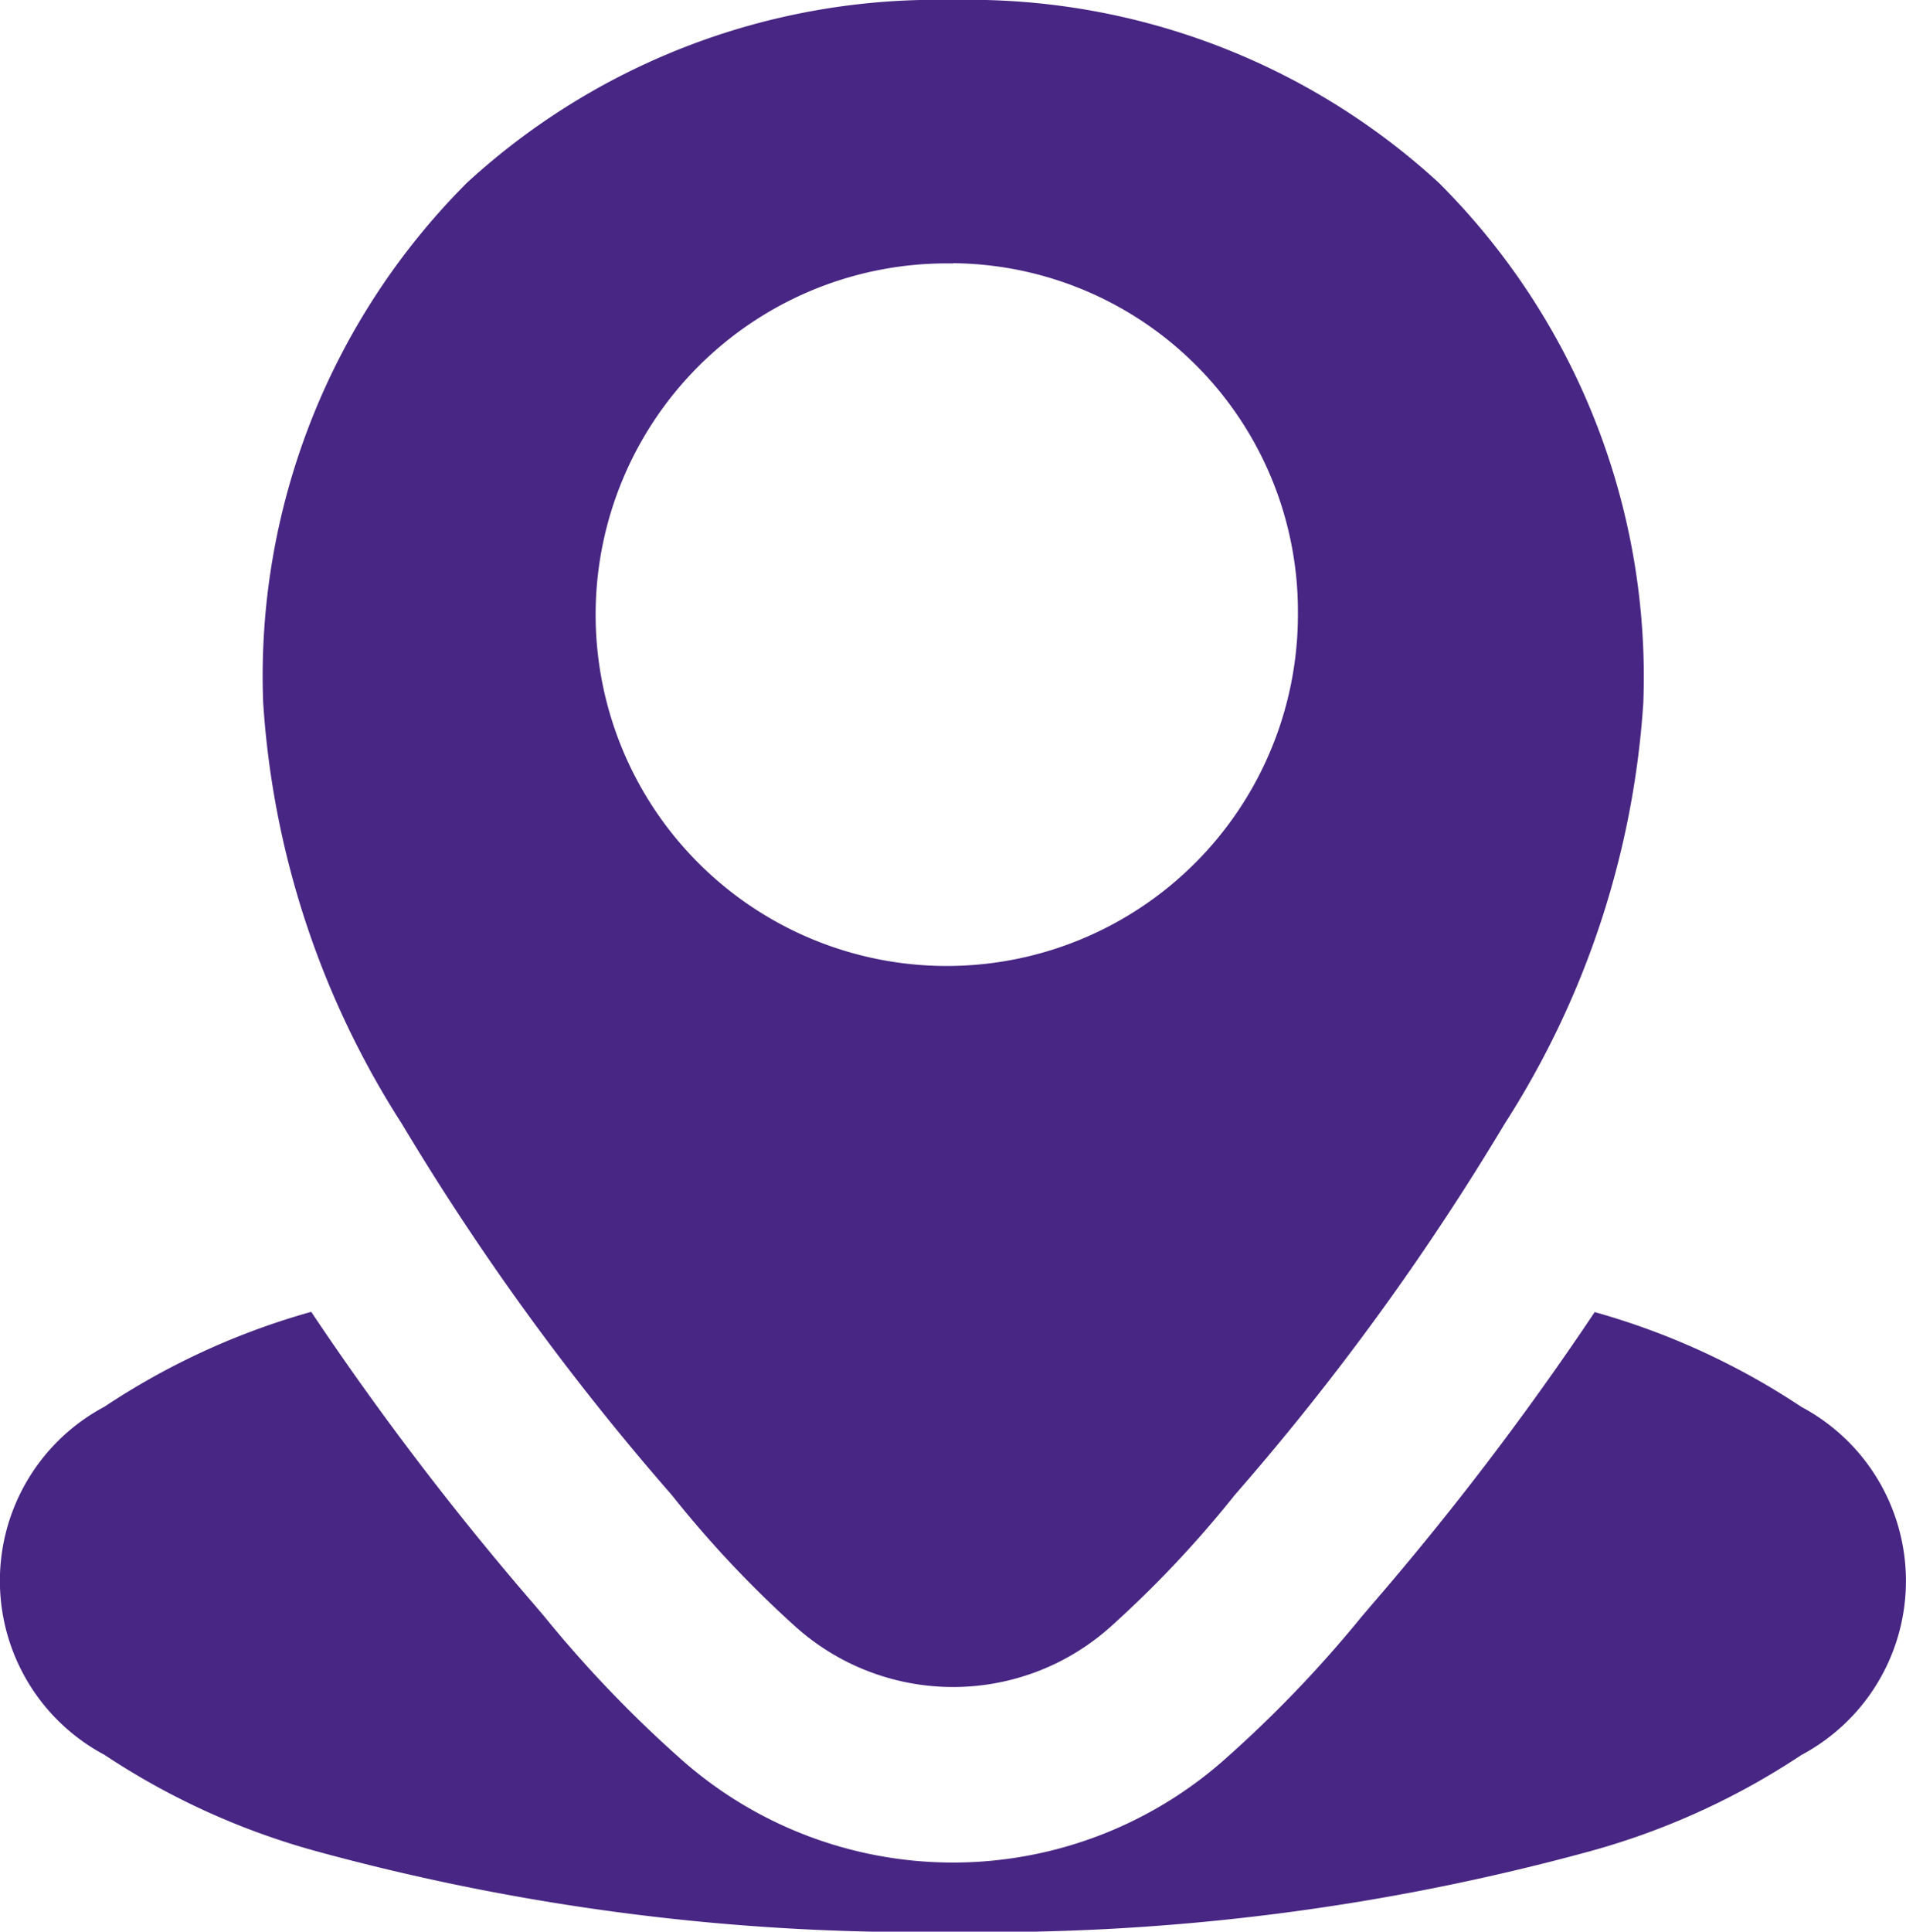
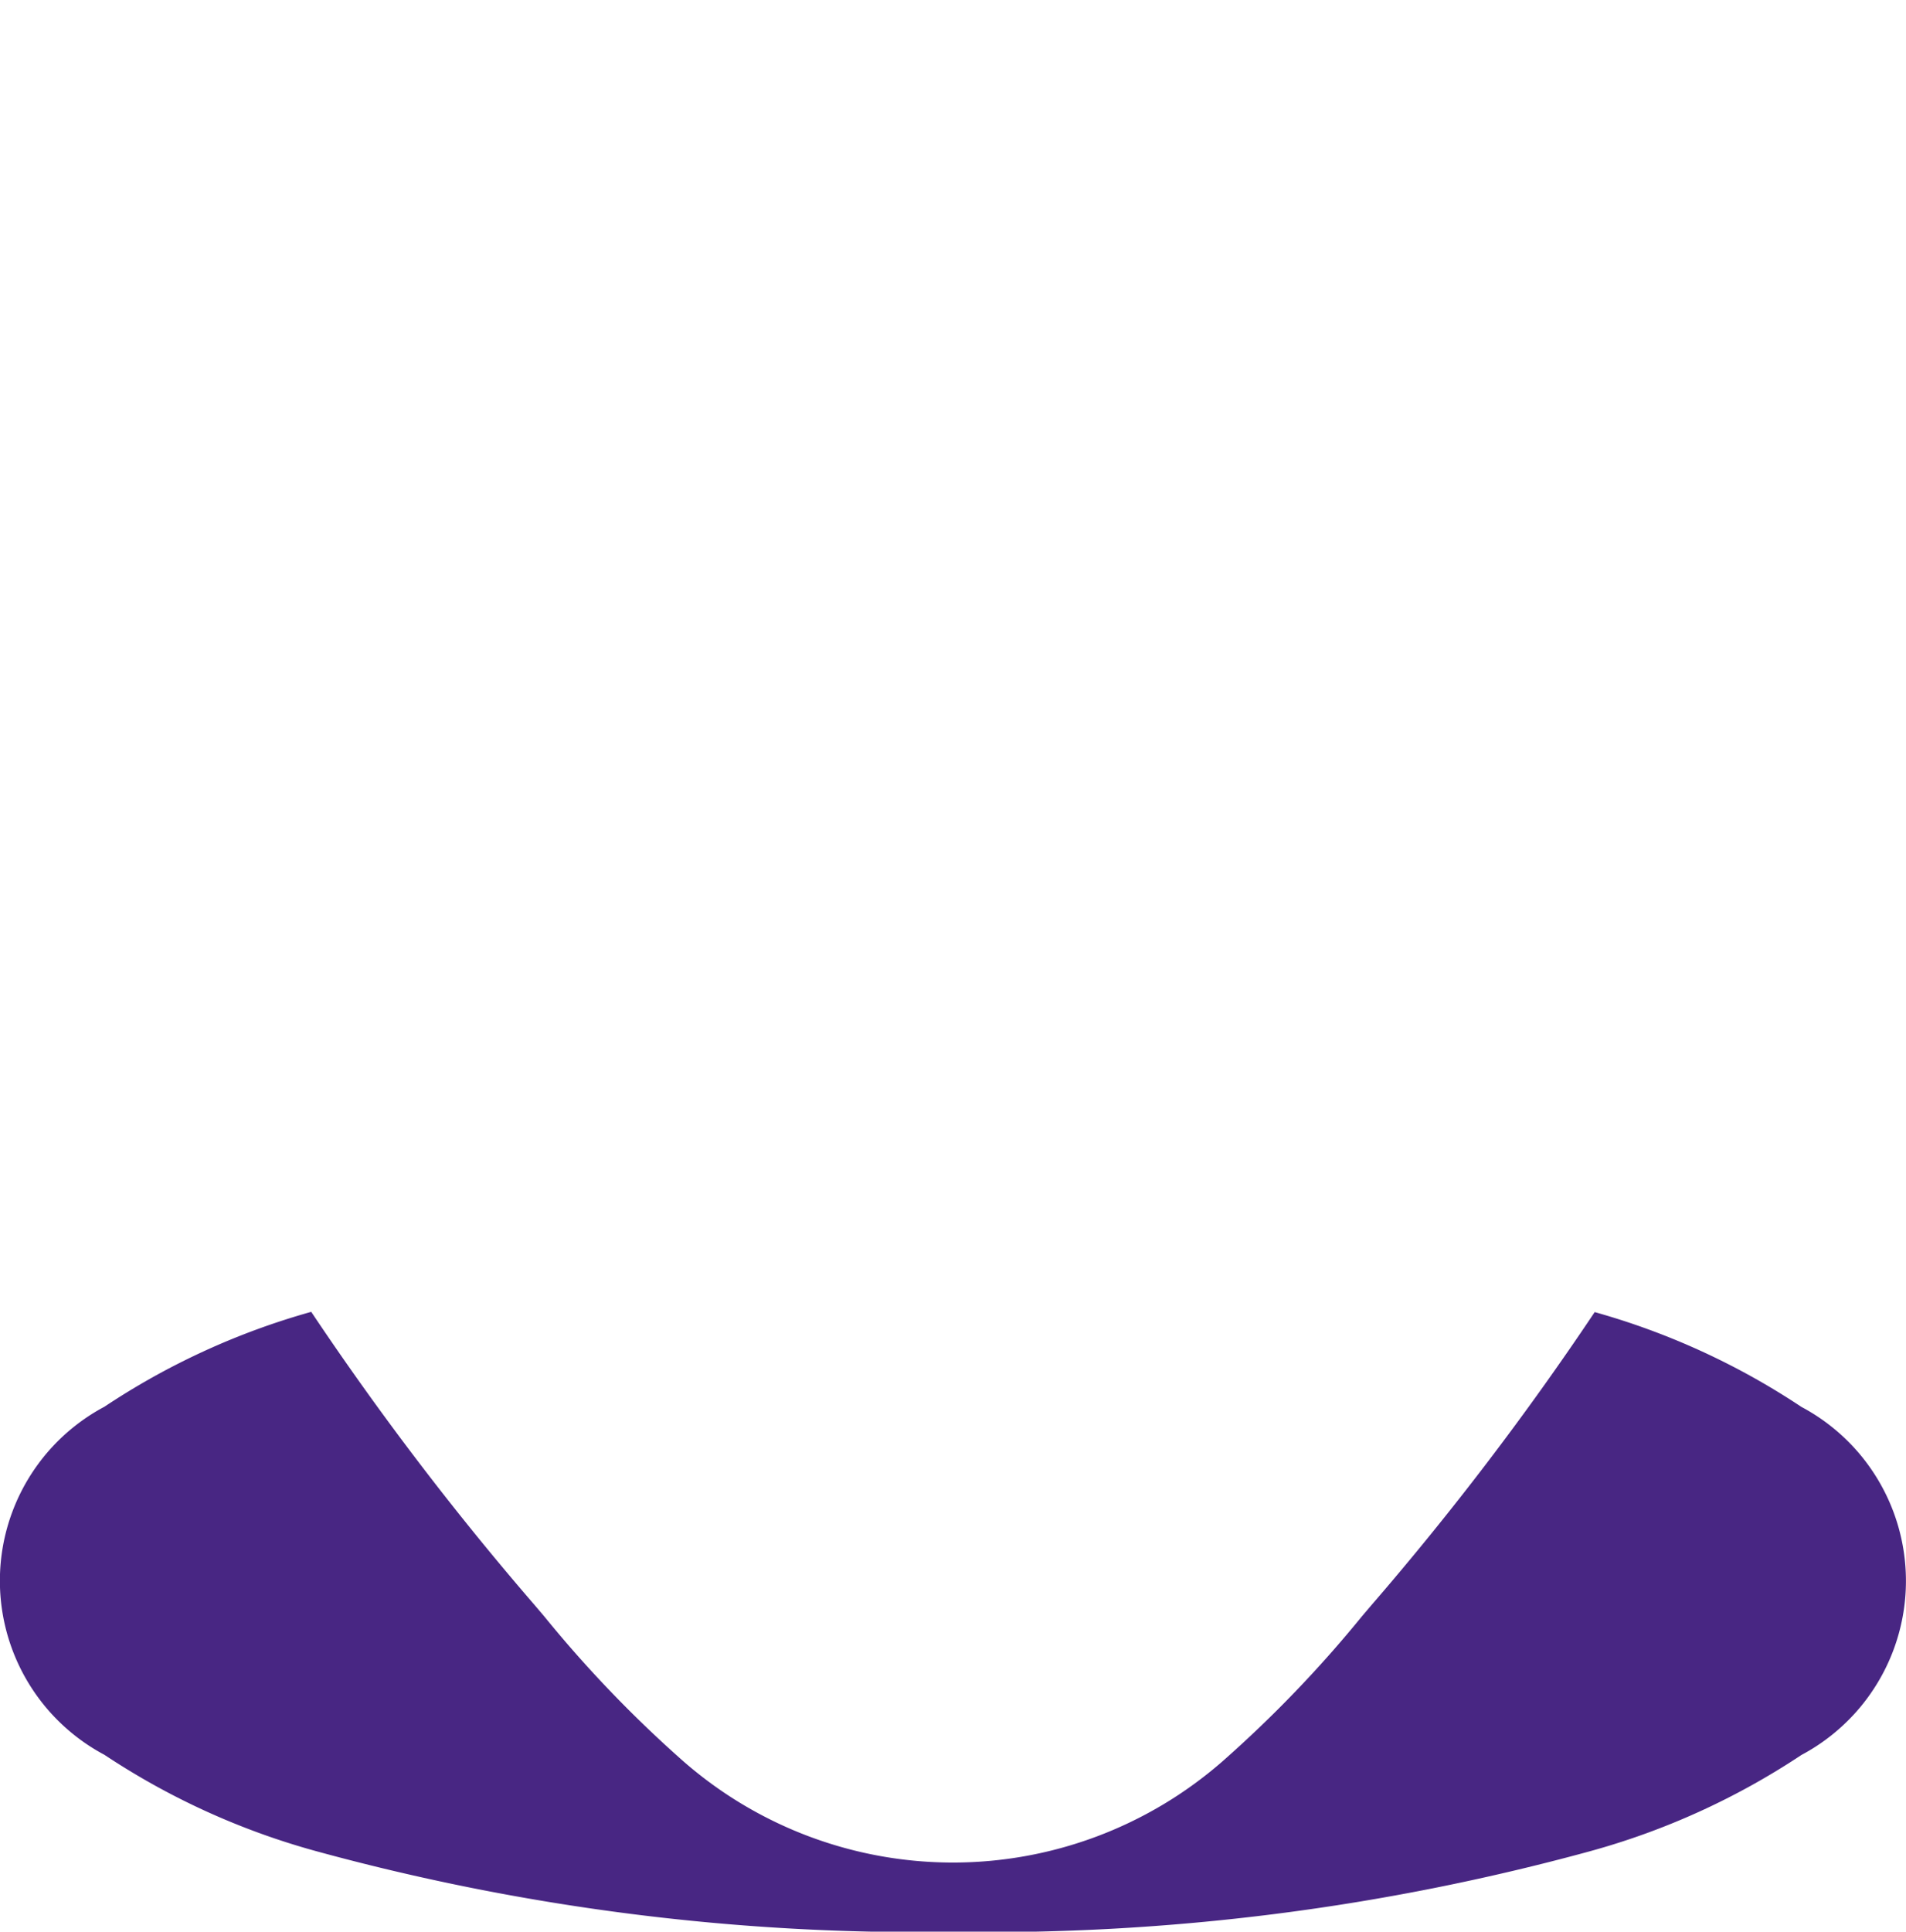
<svg xmlns="http://www.w3.org/2000/svg" width="22.966" height="23.265" viewBox="0 0 22.966 23.265">
  <g id="Groupe_9178" data-name="Groupe 9178" transform="translate(-348 -6015.314)">
-     <path id="Tracé_1495" data-name="Tracé 1495" d="M20.811,0a8.367,8.367,0,0,0-5.854,2.2A8.4,8.4,0,0,0,12.5,8.461a10.646,10.646,0,0,0,1.671,5.074,30.963,30.963,0,0,0,3.2,4.411l.052.06A13.2,13.2,0,0,0,18.9,19.579a2.844,2.844,0,0,0,3.826,0,13.215,13.215,0,0,0,1.481-1.573l.052-.06a30.983,30.983,0,0,0,3.2-4.411,10.658,10.658,0,0,0,1.671-5.074A8.4,8.4,0,0,0,26.664,2.2,8.366,8.366,0,0,0,20.811,0Zm0,3.173A4.231,4.231,0,1,0,24.968,7.4a4.194,4.194,0,0,0-4.157-4.23" transform="translate(338.671 6015.314)" fill="#482683" fill-rule="evenodd" />
    <path id="Tracé_1496" data-name="Tracé 1496" d="M6.444,65.764l.113.133A14.659,14.659,0,0,0,8.242,67.65a4.936,4.936,0,0,0,6.481,0A14.66,14.66,0,0,0,16.408,65.9l.113-.133a36.075,36.075,0,0,0,2.694-3.534,8.752,8.752,0,0,1,2.491,1.142,2.374,2.374,0,0,1,0,4.192,8.828,8.828,0,0,1-2.542,1.158,27.55,27.55,0,0,1-7.682.973A27.55,27.55,0,0,1,3.8,68.723a8.831,8.831,0,0,1-2.542-1.158,2.374,2.374,0,0,1,0-4.192A8.752,8.752,0,0,1,3.75,62.23,36.106,36.106,0,0,0,6.444,65.764Z" transform="translate(348 5968.884)" fill="#482683" />
  </g>
</svg>